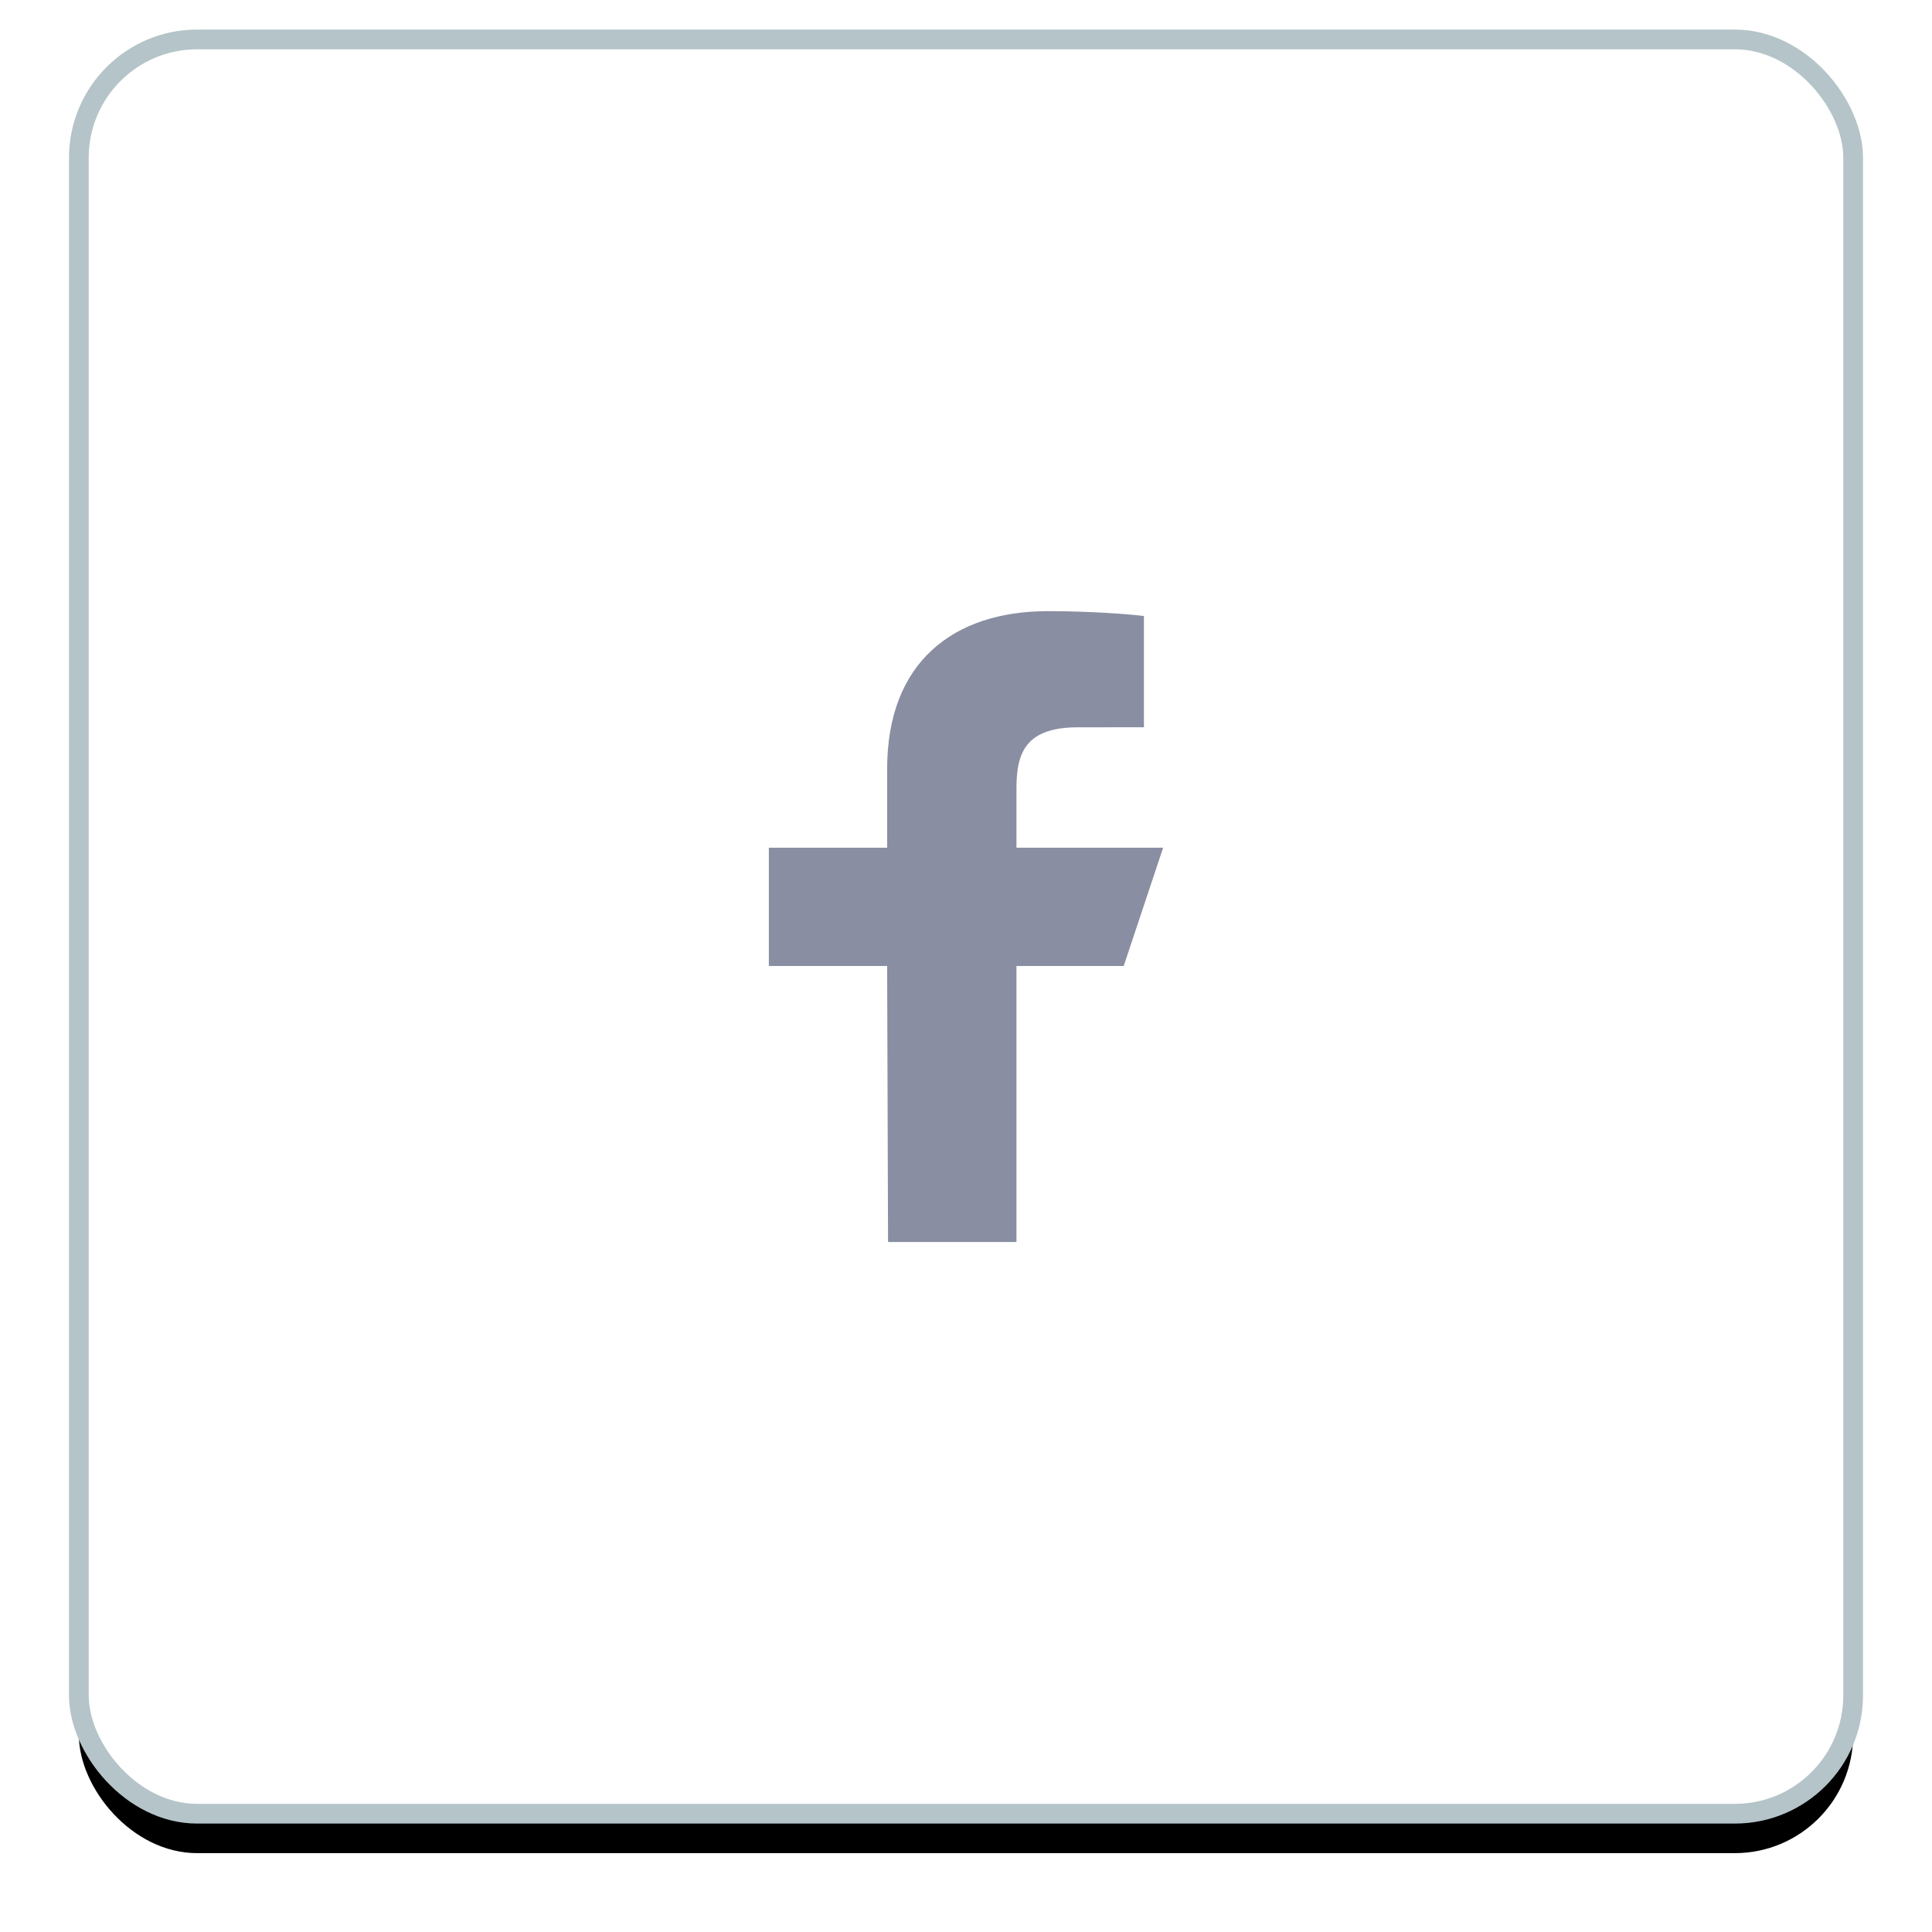
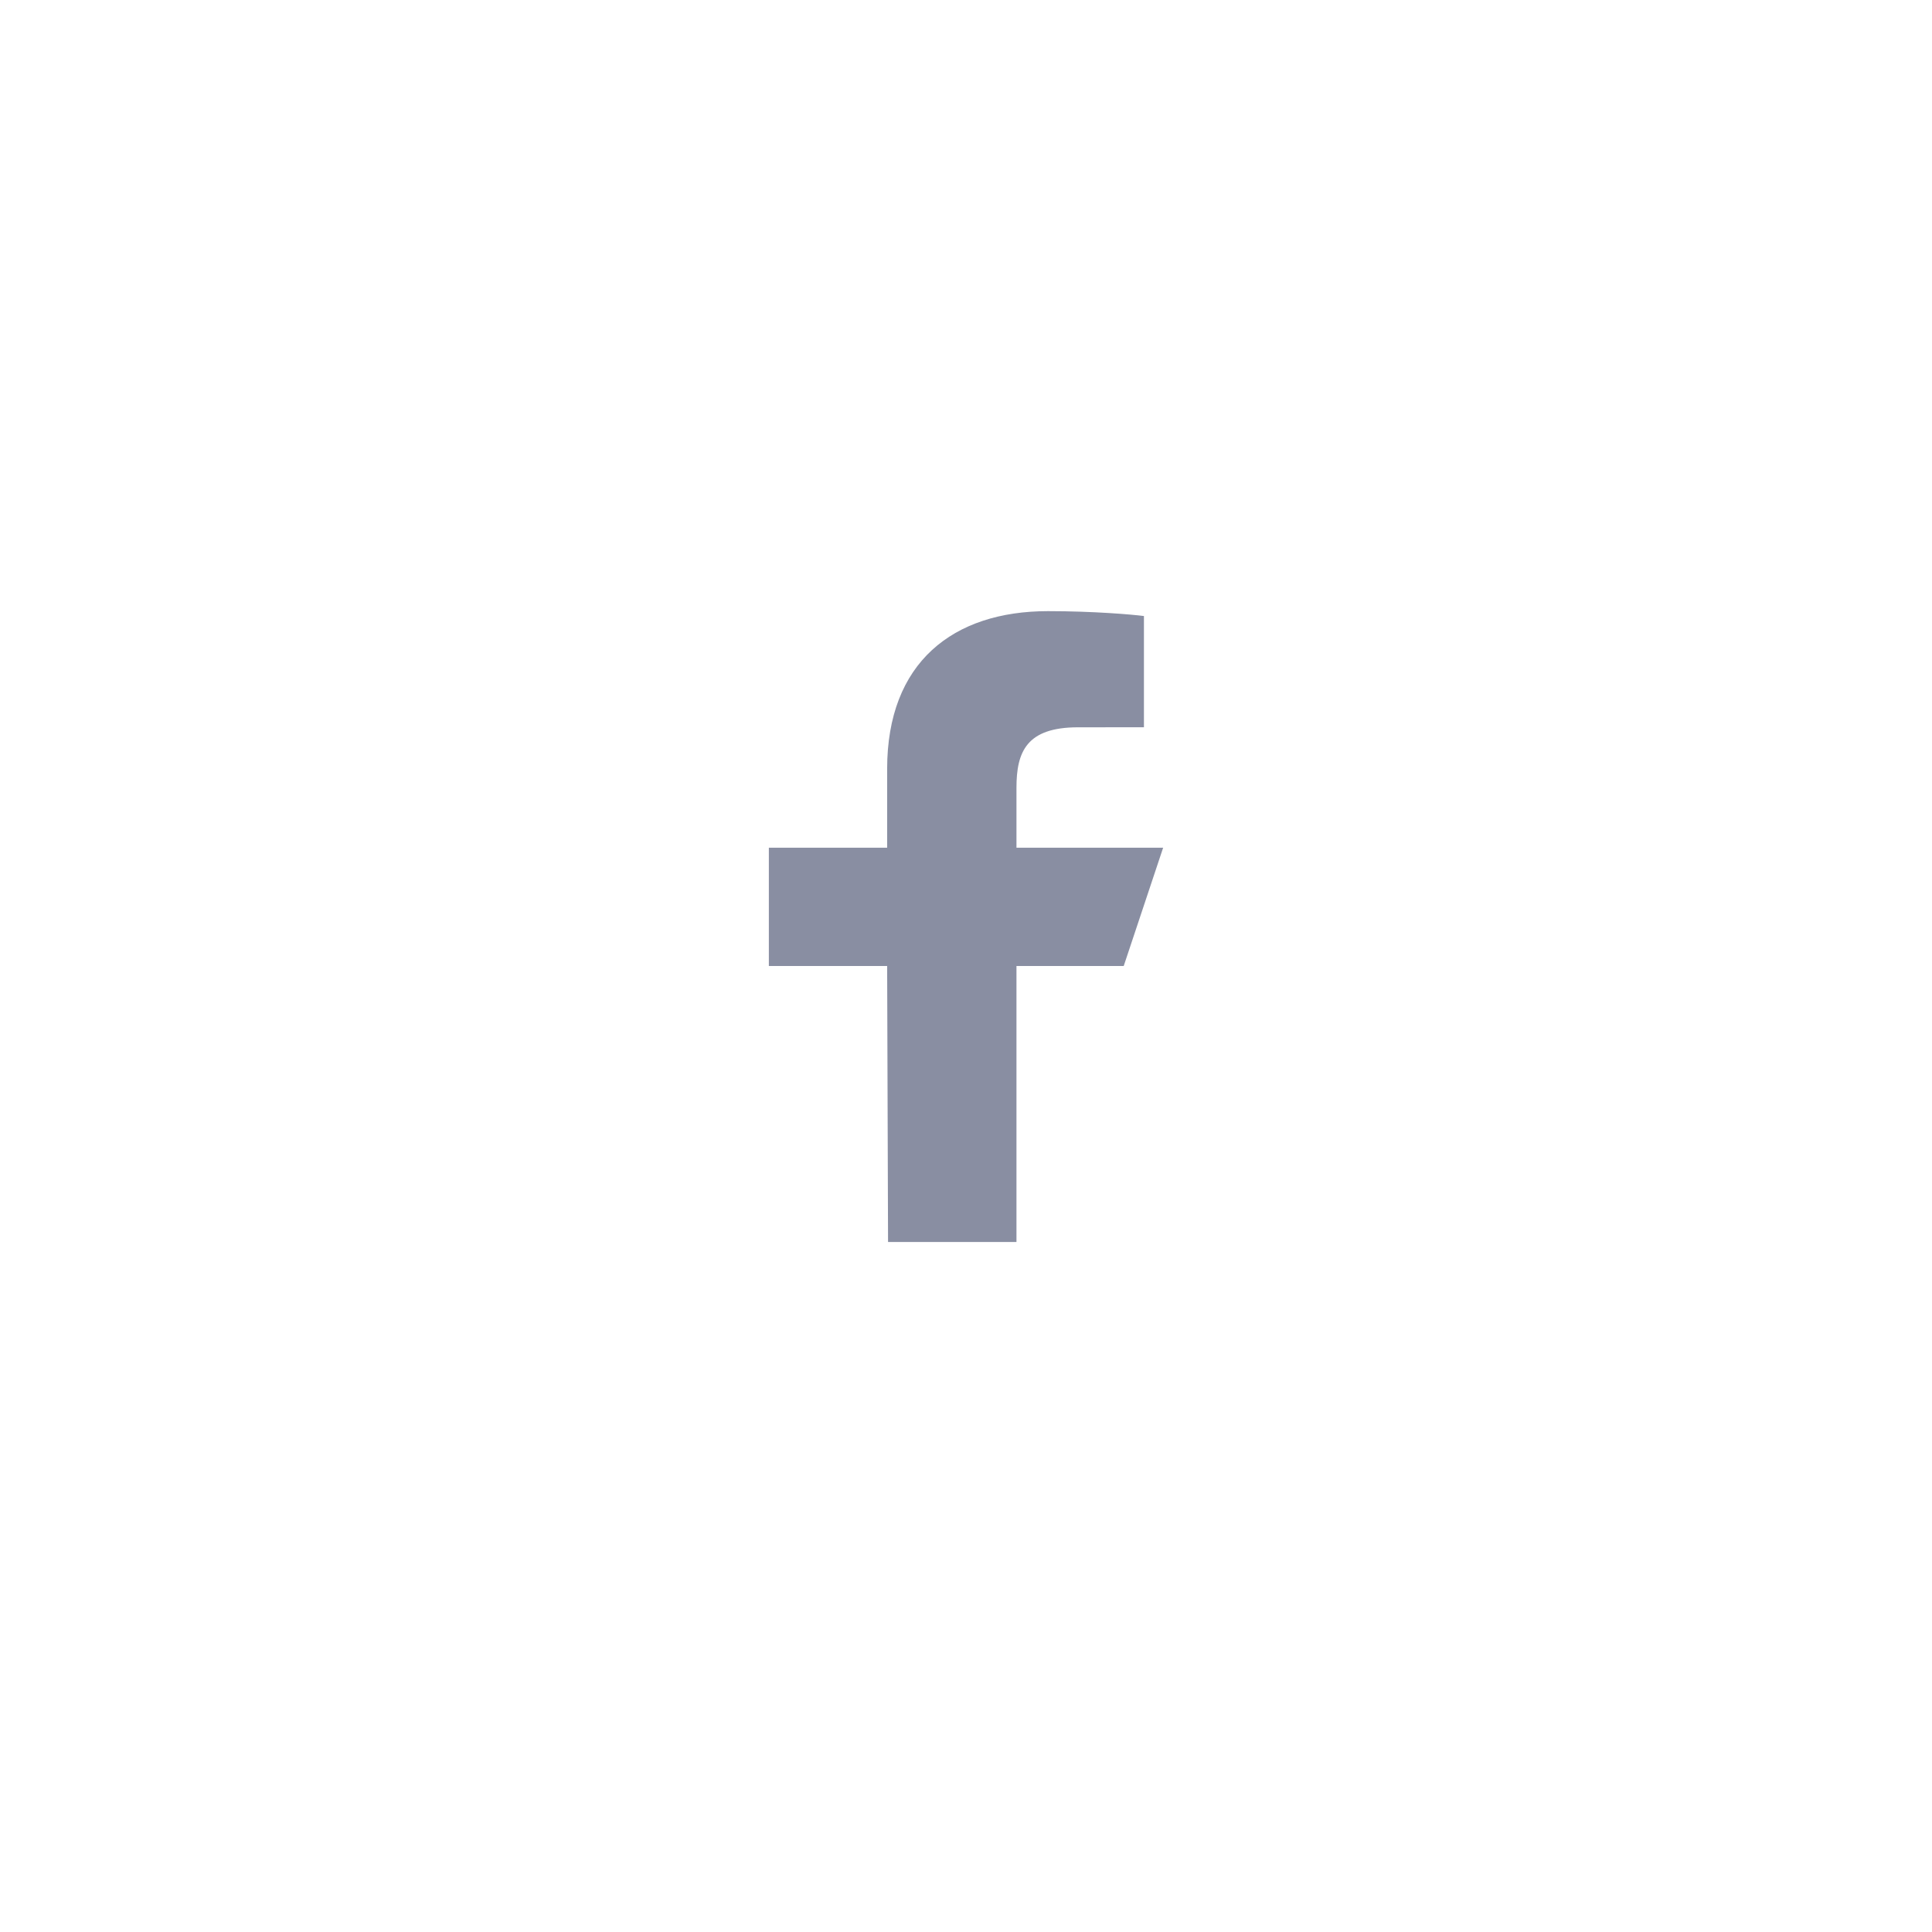
<svg xmlns="http://www.w3.org/2000/svg" xmlns:xlink="http://www.w3.org/1999/xlink" width="98px" height="98px" viewBox="0 0 98 98" version="1.1">
  <title>8BC42679-D940-4260-AAC9-F8CA4C30AC15</title>
  <defs>
-     <rect id="path-1" x="0" y="0" width="90" height="90" rx="6" />
    <filter x="-6.7%" y="-4.4%" width="113.3%" height="113.3%" filterUnits="objectBoundingBox" id="filter-2">
      <feMorphology radius="0.5" operator="dilate" in="SourceAlpha" result="shadowSpreadOuter1" />
      <feOffset dx="0" dy="2" in="shadowSpreadOuter1" result="shadowOffsetOuter1" />
      <feGaussianBlur stdDeviation="1.5" in="shadowOffsetOuter1" result="shadowBlurOuter1" />
      <feComposite in="shadowBlurOuter1" in2="SourceAlpha" operator="out" result="shadowBlurOuter1" />
      <feColorMatrix values="0 0 0 0 0   0 0 0 0 0   0 0 0 0 0  0 0 0 0.03 0" type="matrix" in="shadowBlurOuter1" />
    </filter>
  </defs>
  <g id="category" stroke="none" stroke-width="1" fill="none" fill-rule="evenodd">
    <g id="POPOLNA-produktna-stran" transform="translate(-265, -9572)">
      <g id="Social-Icons" transform="translate(269, 9574)">
        <g id="Facebook-icon">
          <g id="BG">
            <use fill="black" fill-opacity="1" filter="url(#filter-2)" xlink:href="#path-1" />
            <use stroke="#B4C4C8" stroke-width="1" fill="#FFFFFF" fill-rule="evenodd" xlink:href="#path-1" />
          </g>
          <g id="logo-fb-simple" transform="translate(35, 29)" fill="#898EA2" fill-rule="nonzero">
            <path d="M6.046,32 L6,18 L0,18 L0,12 L6,12 L6,8 C6,2.602 9.343,0 14.159,0 C16.466,0 18.448,0.172 19.026,0.248 L19.026,5.89 L15.686,5.892 C13.067,5.892 12.56,7.136 12.56,8.962 L12.56,12 L20,12 L18,18 L12.56,18 L12.56,32 L6.046,32 Z" id="Shape" />
          </g>
        </g>
      </g>
    </g>
  </g>
</svg>